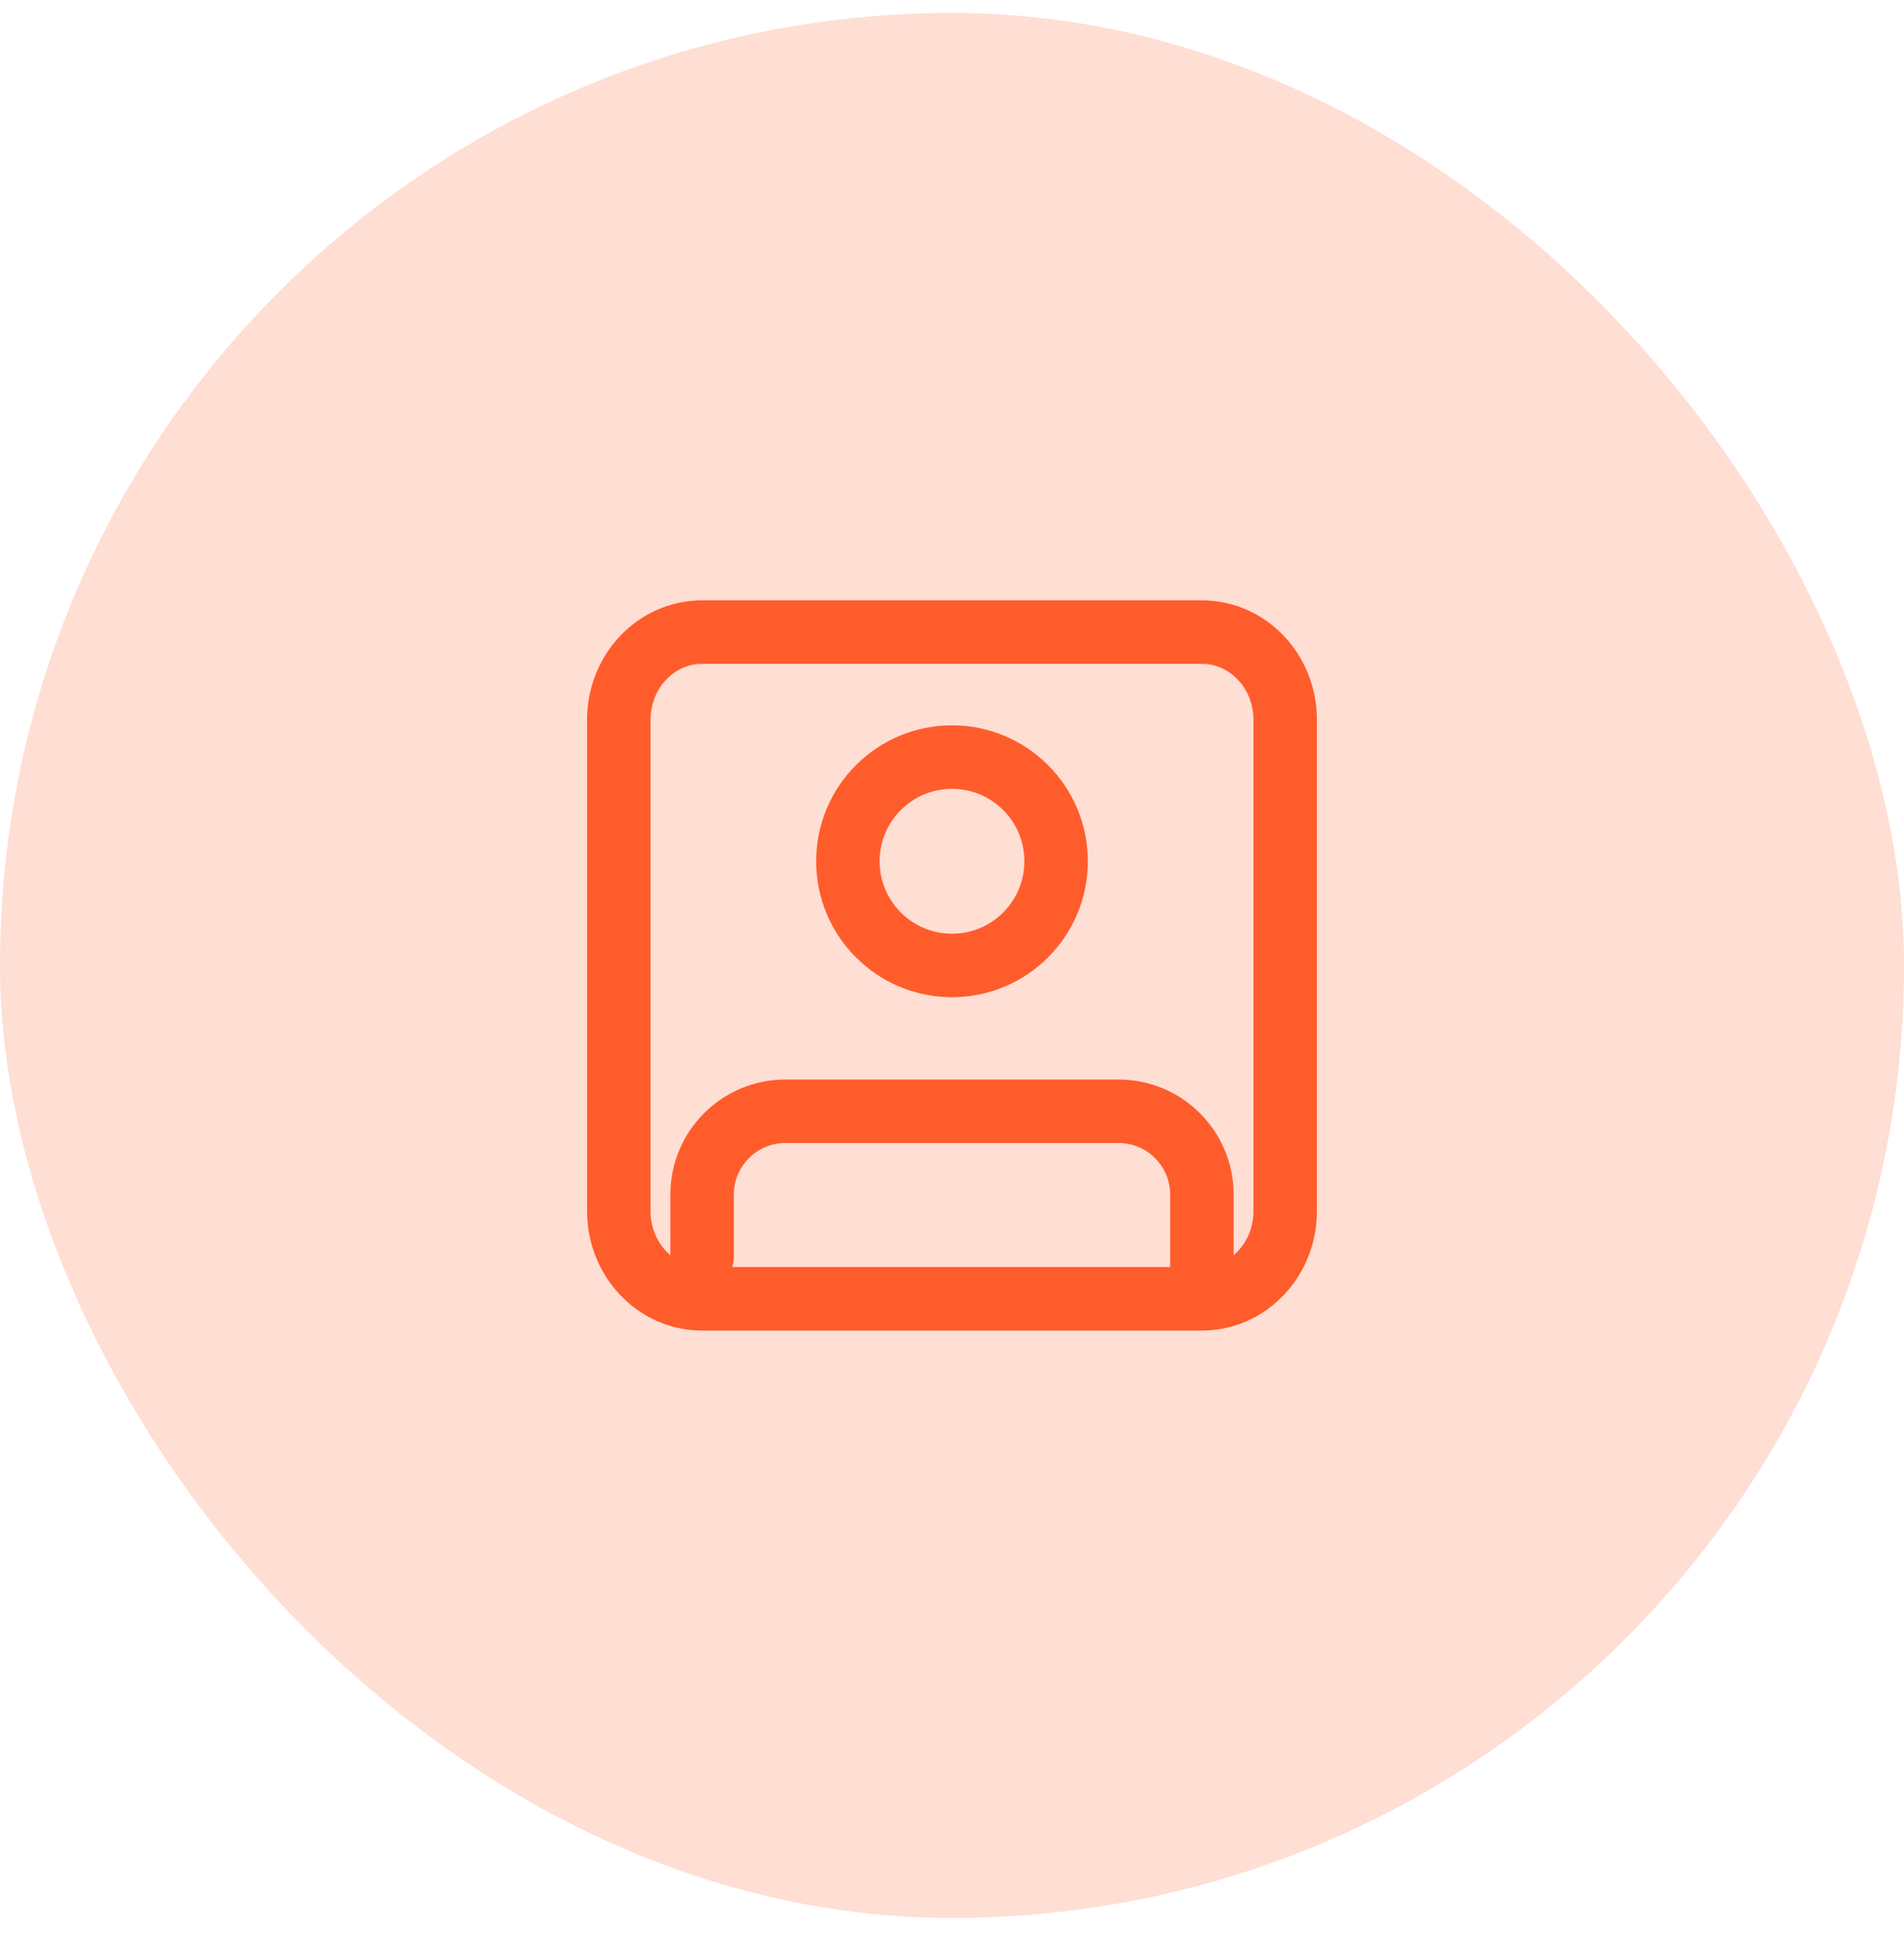
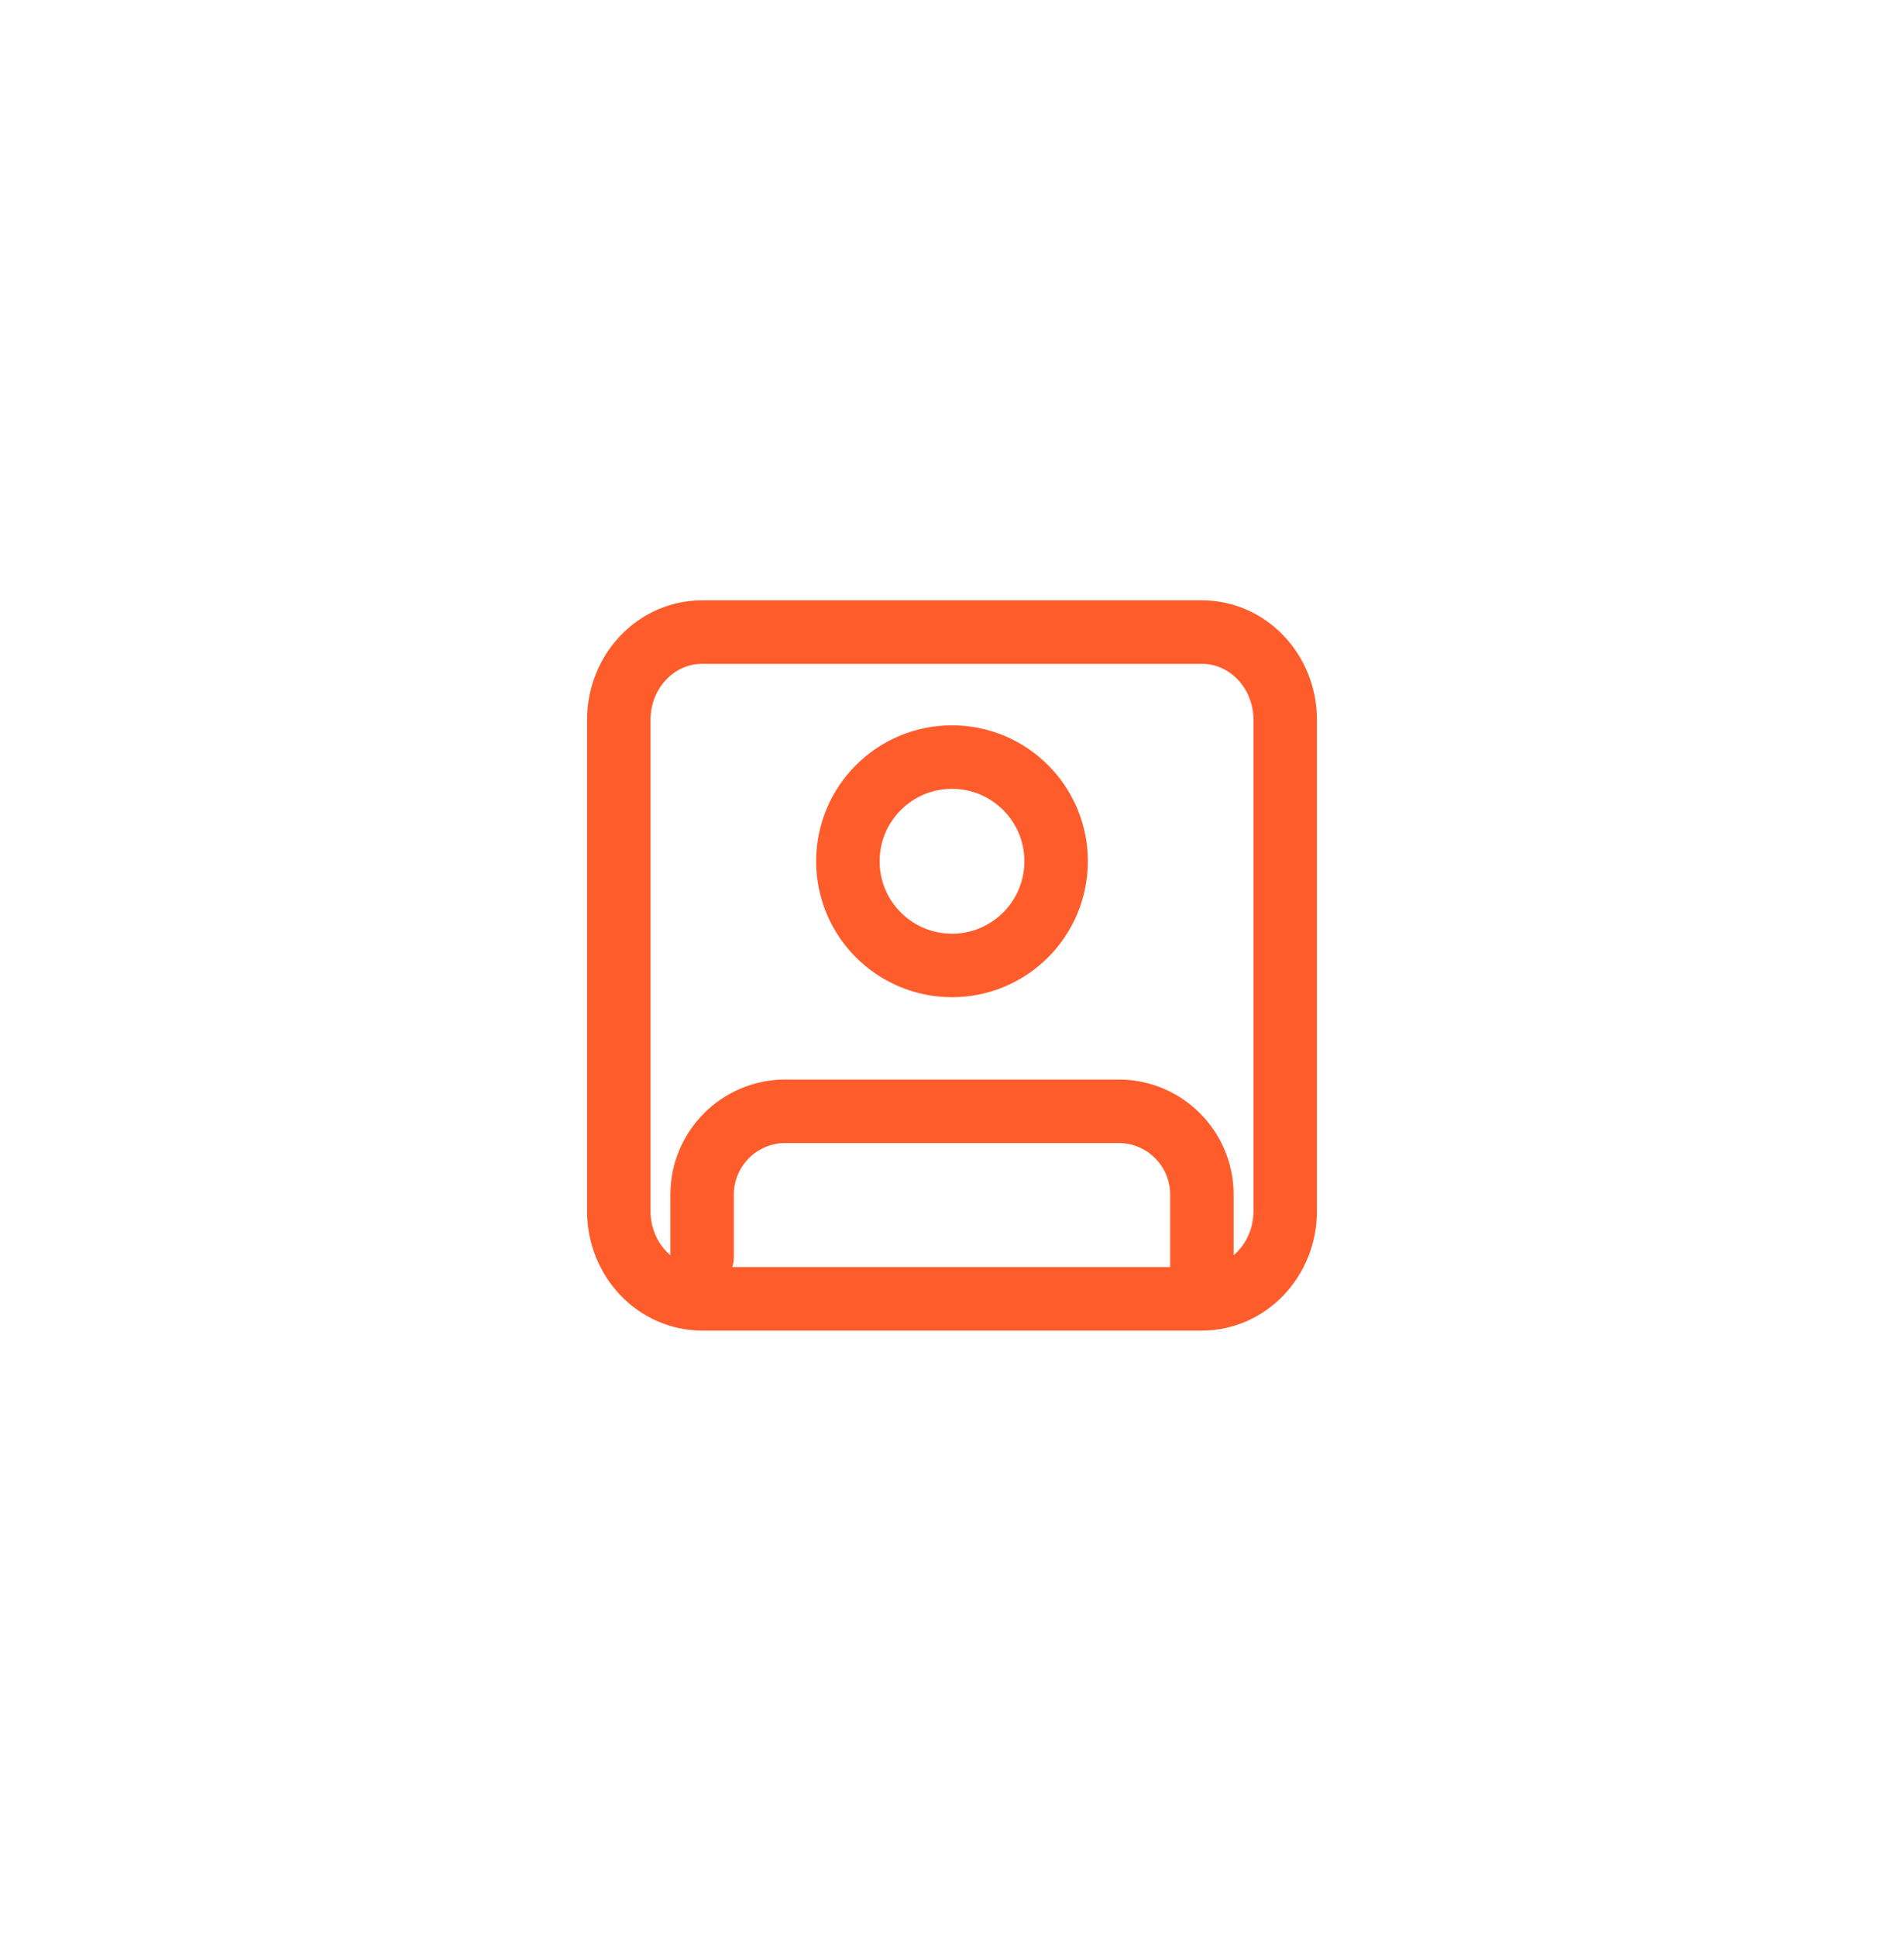
<svg xmlns="http://www.w3.org/2000/svg" width="60" height="61" viewBox="0 0 60 61" fill="none">
-   <rect y="0.408" width="60" height="60" rx="30" fill="#FF5C2C" fill-opacity="0.2" />
  <path d="M22.125 39.595V37.626C22.125 36.177 23.3 35.001 24.75 35.001H35.25C36.7 35.001 37.875 36.177 37.875 37.626V40.251M22.125 40.908C20.675 40.908 19.5 39.671 19.5 38.145V22.671C19.5 21.145 20.675 19.908 22.125 19.908H37.875C39.325 19.908 40.5 21.145 40.5 22.671V38.145C40.5 39.671 39.325 40.908 37.875 40.908H22.125ZM33.281 27.126C33.281 28.939 31.812 30.408 30 30.408C28.188 30.408 26.719 28.939 26.719 27.126C26.719 25.314 28.188 23.845 30 23.845C31.812 23.845 33.281 25.314 33.281 27.126Z" stroke="#FF5C2C" stroke-width="2" stroke-linecap="round" stroke-linejoin="round" />
</svg>